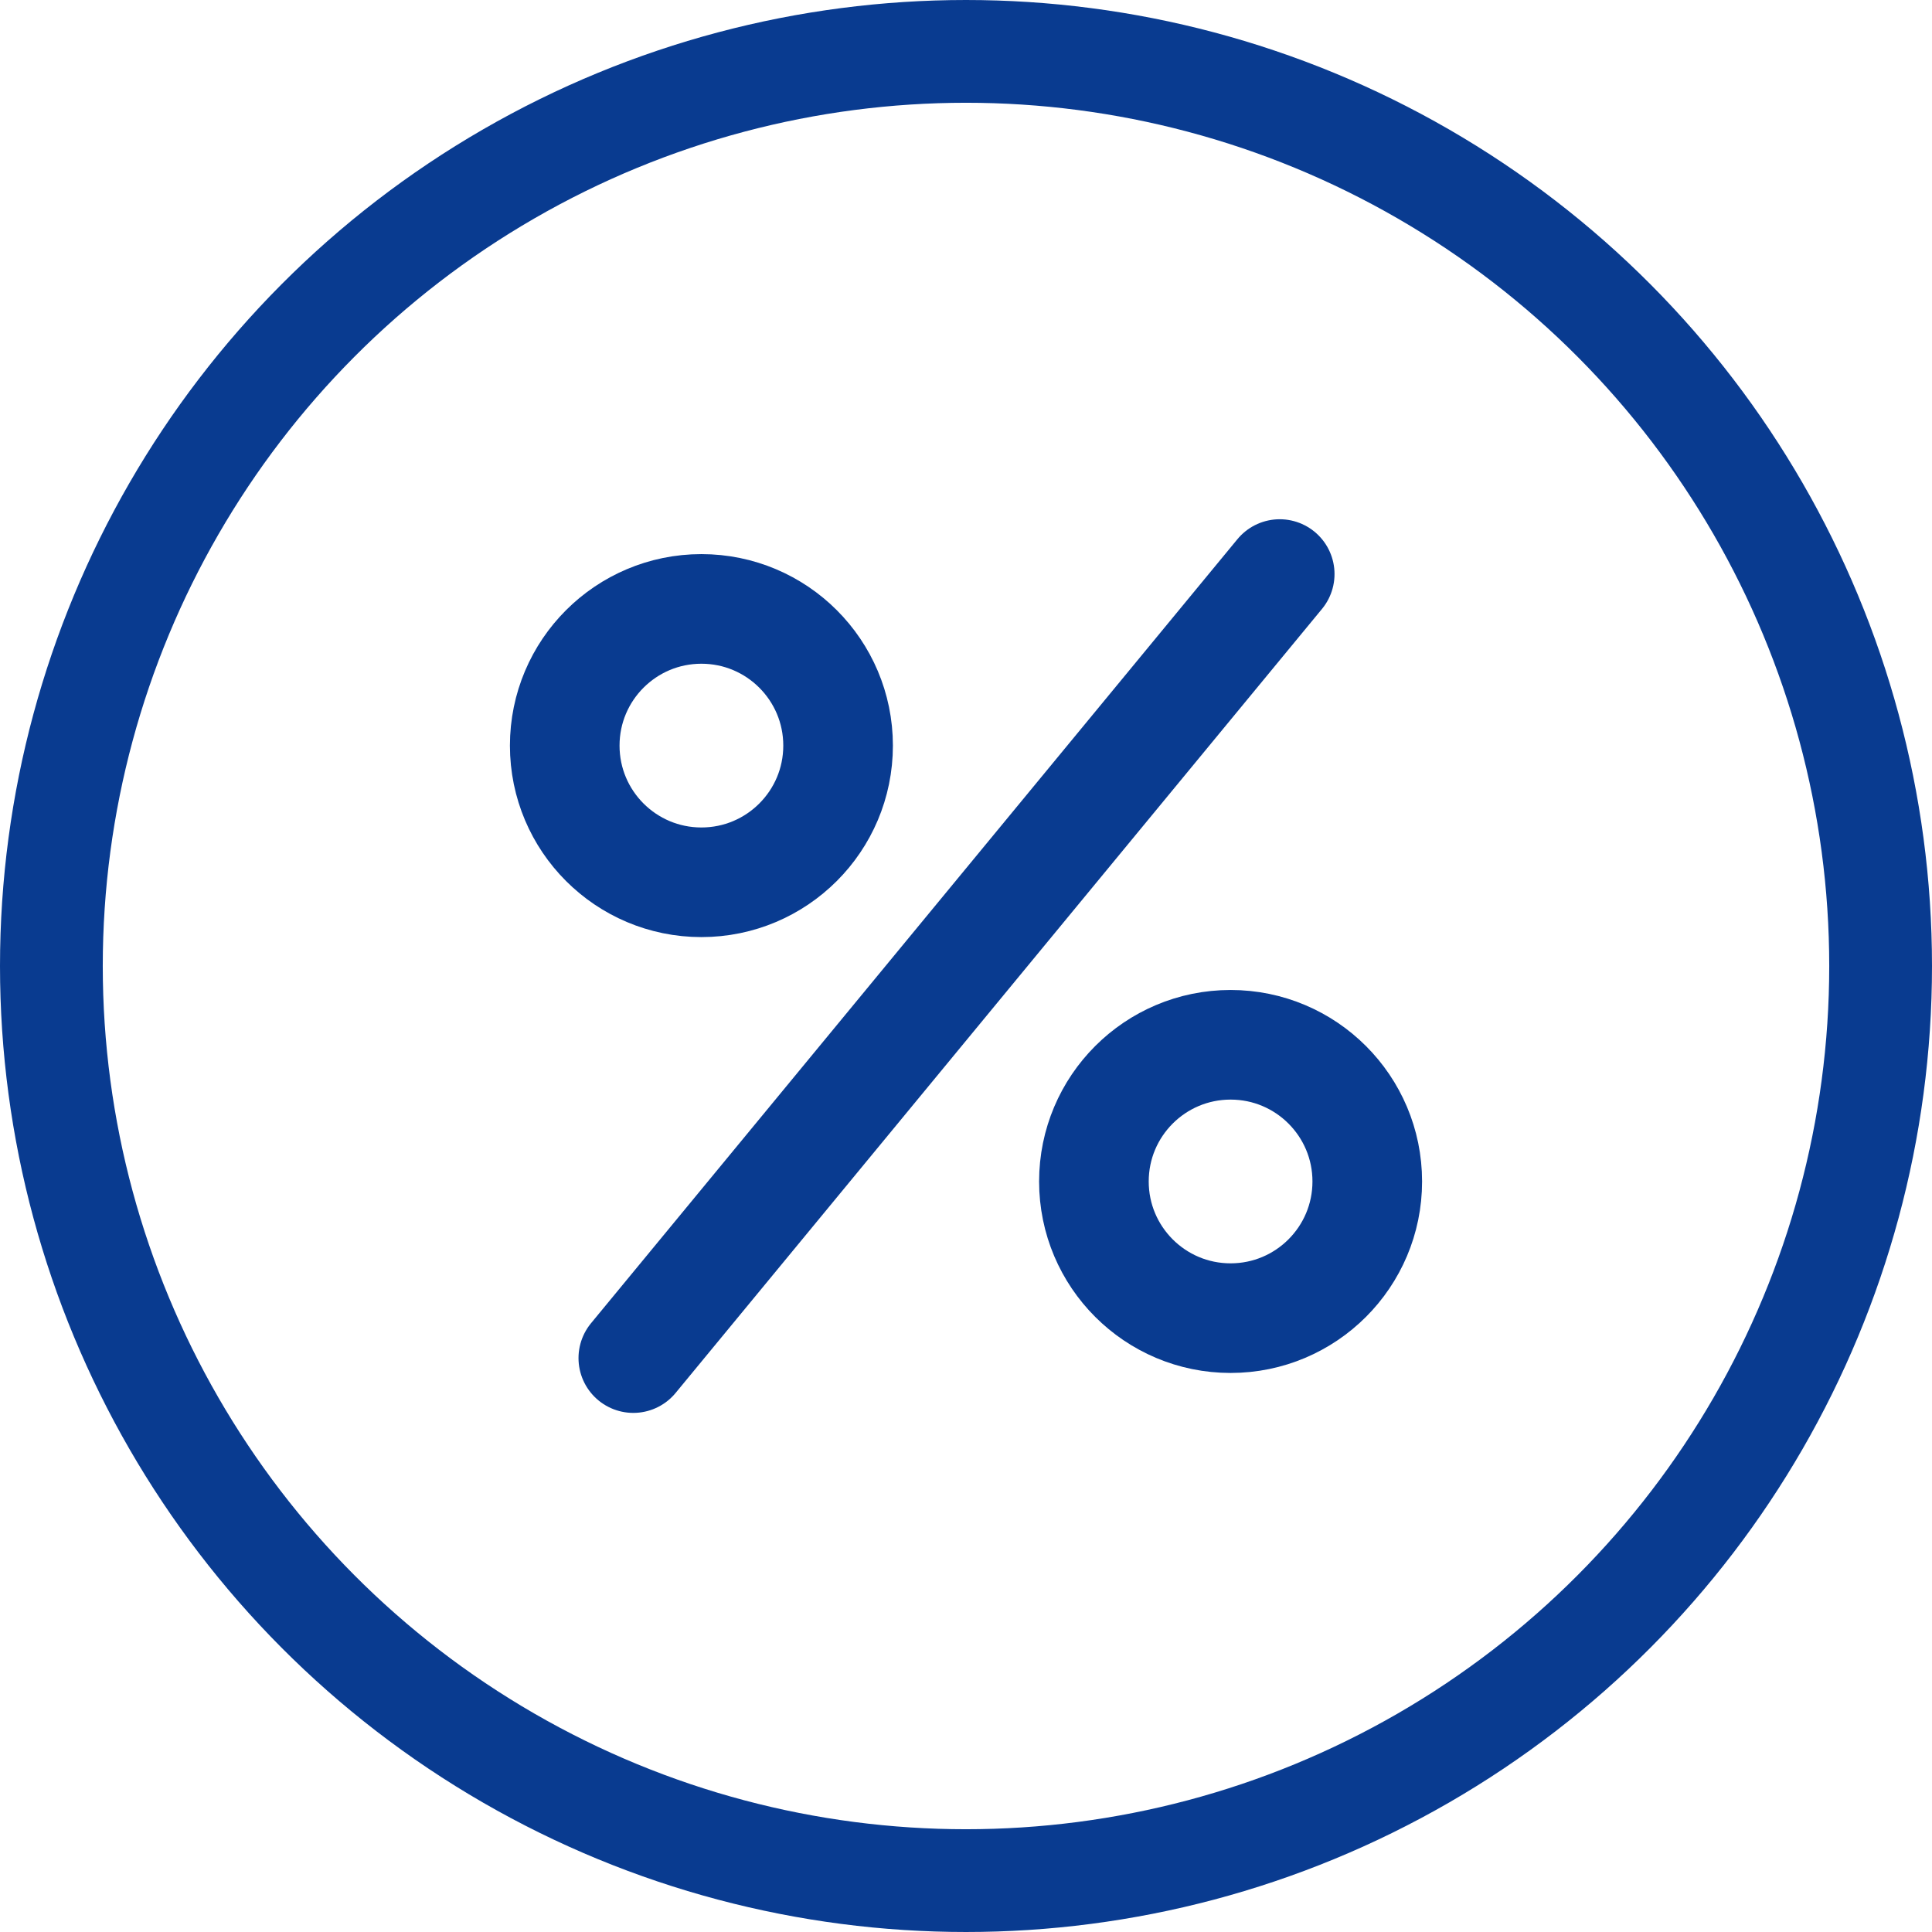
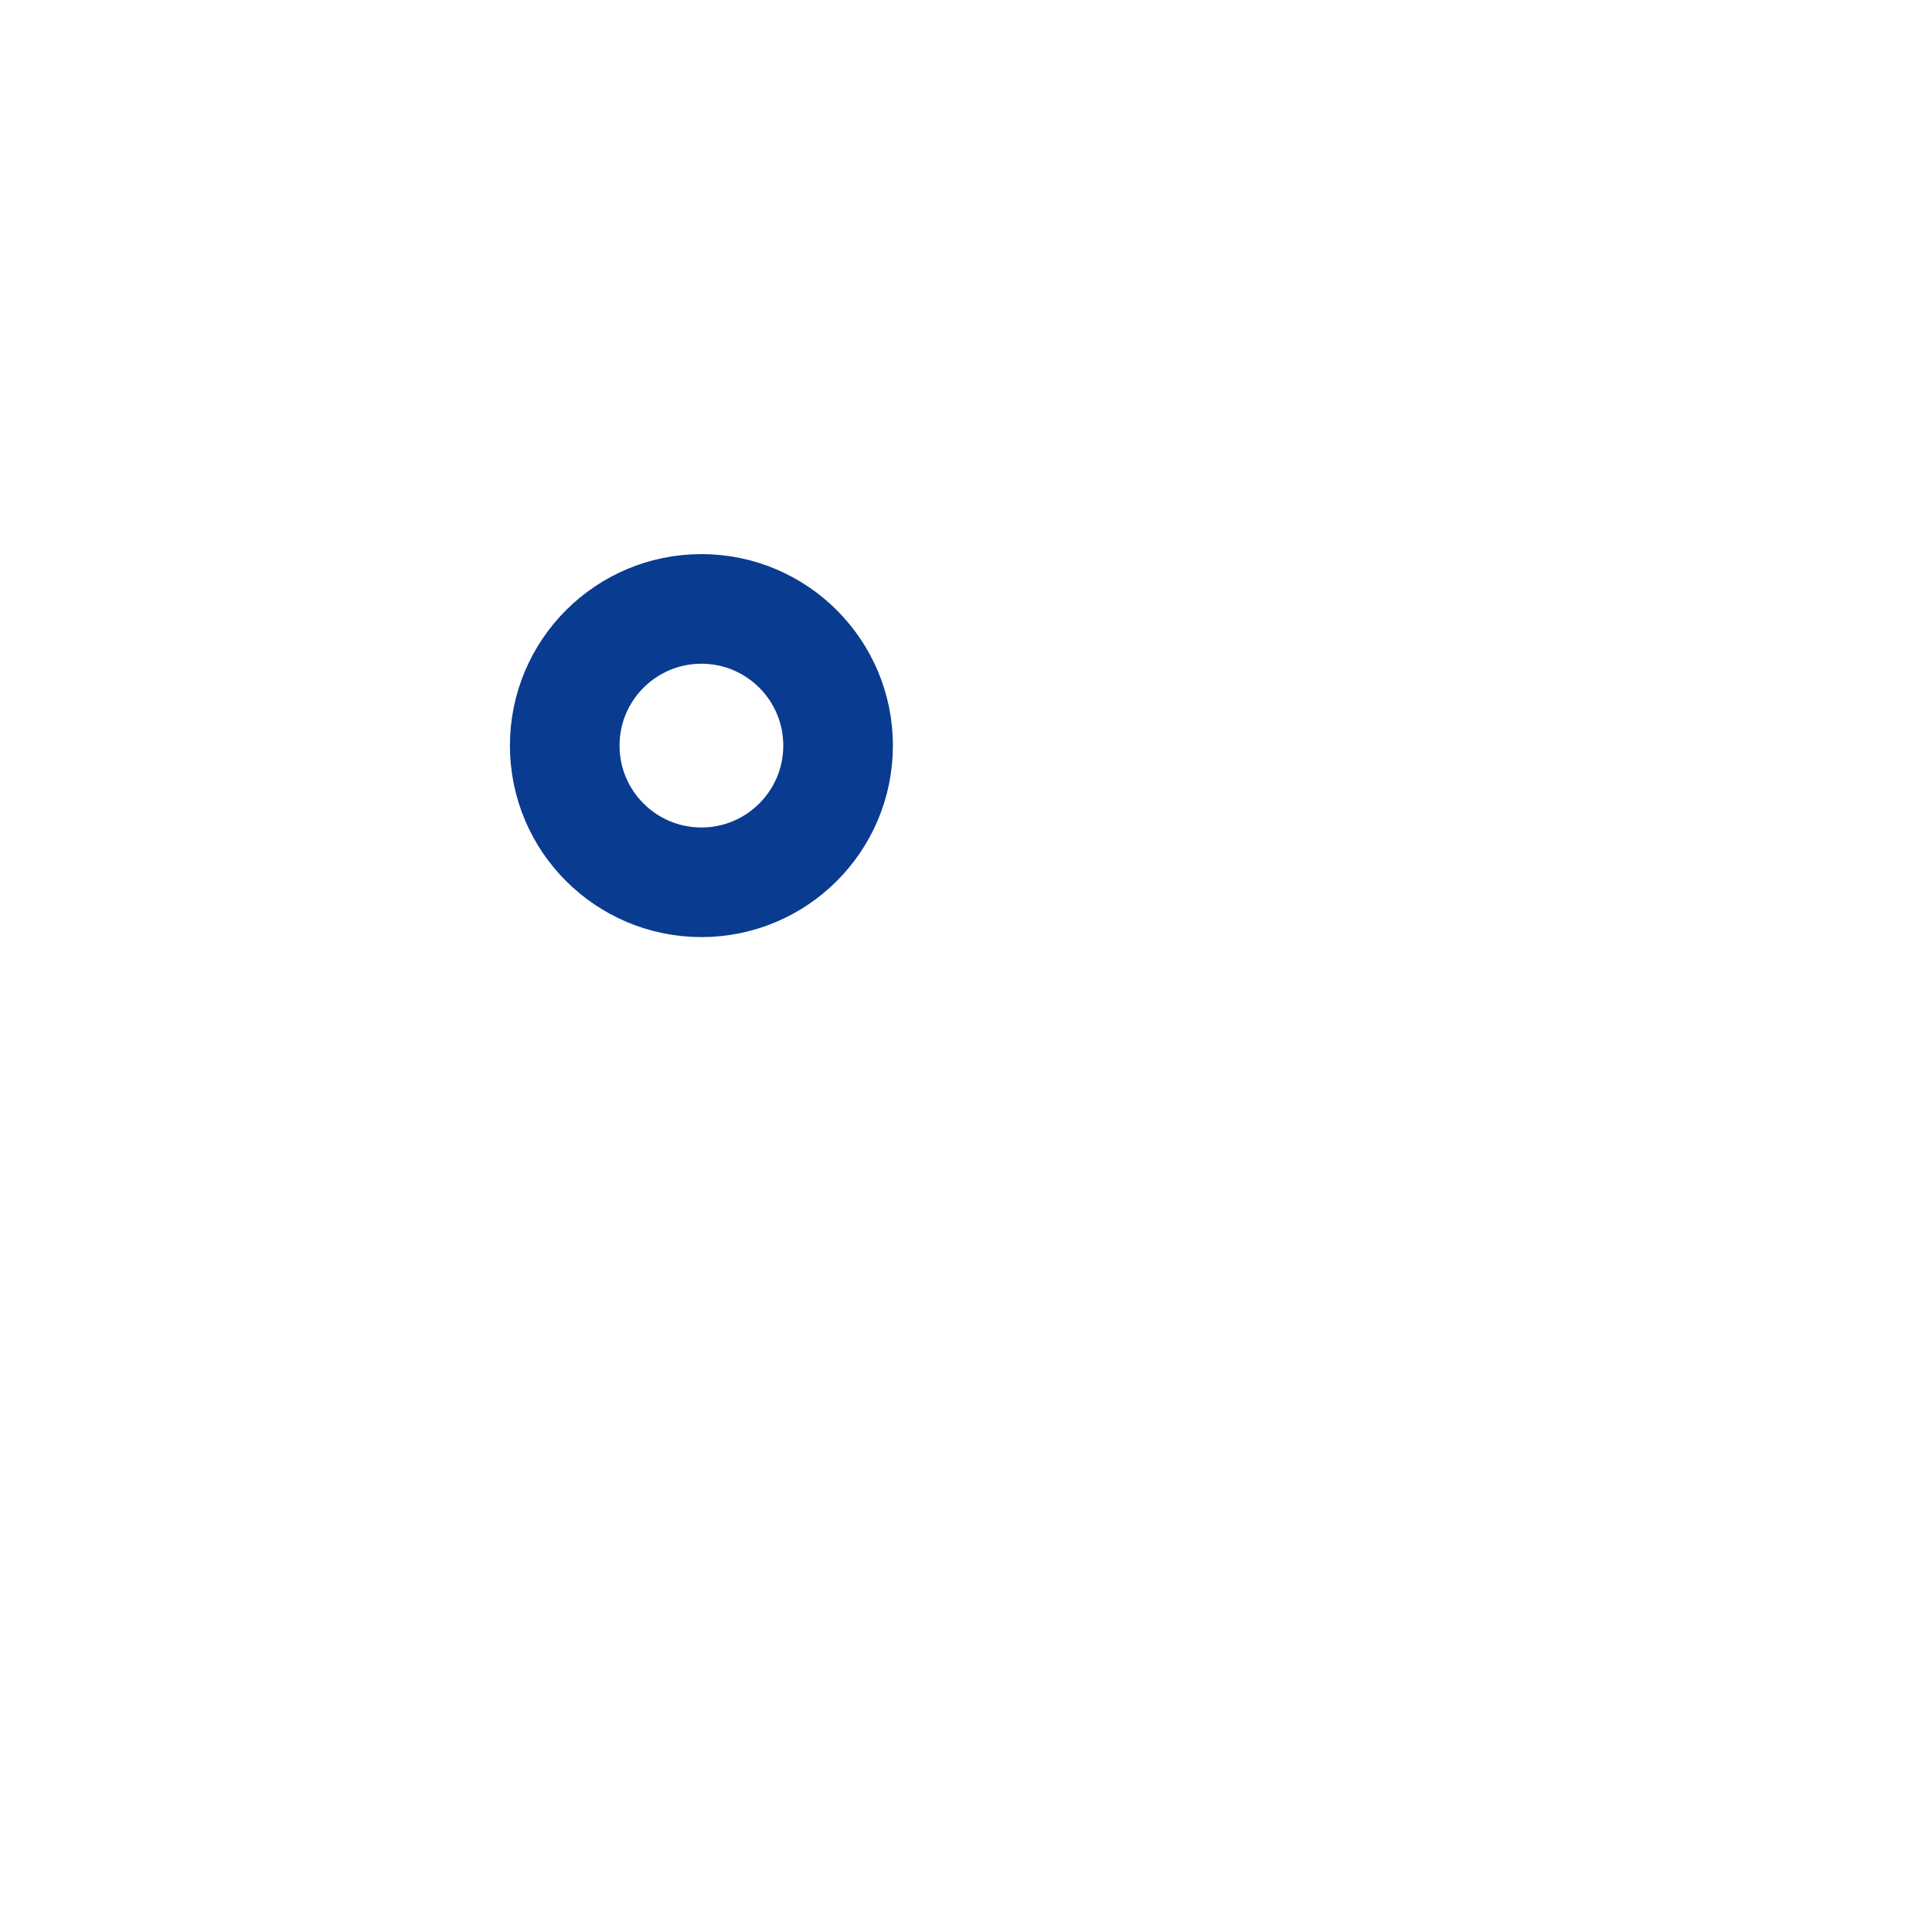
<svg xmlns="http://www.w3.org/2000/svg" width="28.2" height="28.2" viewBox="0 0 28.2 28.2">
  <g id="top_kojin_01" transform="translate(2101.749 -16573.25)">
    <g id="グループ_6591" data-name="グループ 6591" transform="translate(-2100.999 16574)">
-       <ellipse id="楕円形_768" data-name="楕円形 768" cx="13.35" cy="13.35" rx="13.35" ry="13.35" transform="translate(0)" fill="none" stroke="#093b90" stroke-miterlimit="10" stroke-width="1.5" />
-     </g>
+       </g>
    <g id="グループ_7008" data-name="グループ 7008" transform="translate(-2093.506 16581.629)">
-       <line id="線_644" data-name="線 644" x1="9.435" y2="11.444" transform="translate(1.001 0)" fill="none" stroke="#093b90" stroke-linecap="round" stroke-linejoin="round" stroke-width="1.6" />
      <ellipse id="楕円形_861" data-name="楕円形 861" cx="1.995" cy="1.995" rx="1.995" ry="1.995" transform="translate(0 0.509)" fill="none" stroke="#093b90" stroke-linecap="round" stroke-linejoin="round" stroke-width="1.6" />
-       <ellipse id="楕円形_862" data-name="楕円形 862" cx="1.995" cy="1.995" rx="1.995" ry="1.995" transform="translate(7.724 6.871)" fill="none" stroke="#093b90" stroke-linecap="round" stroke-linejoin="round" stroke-width="1.6" />
    </g>
  </g>
</svg>